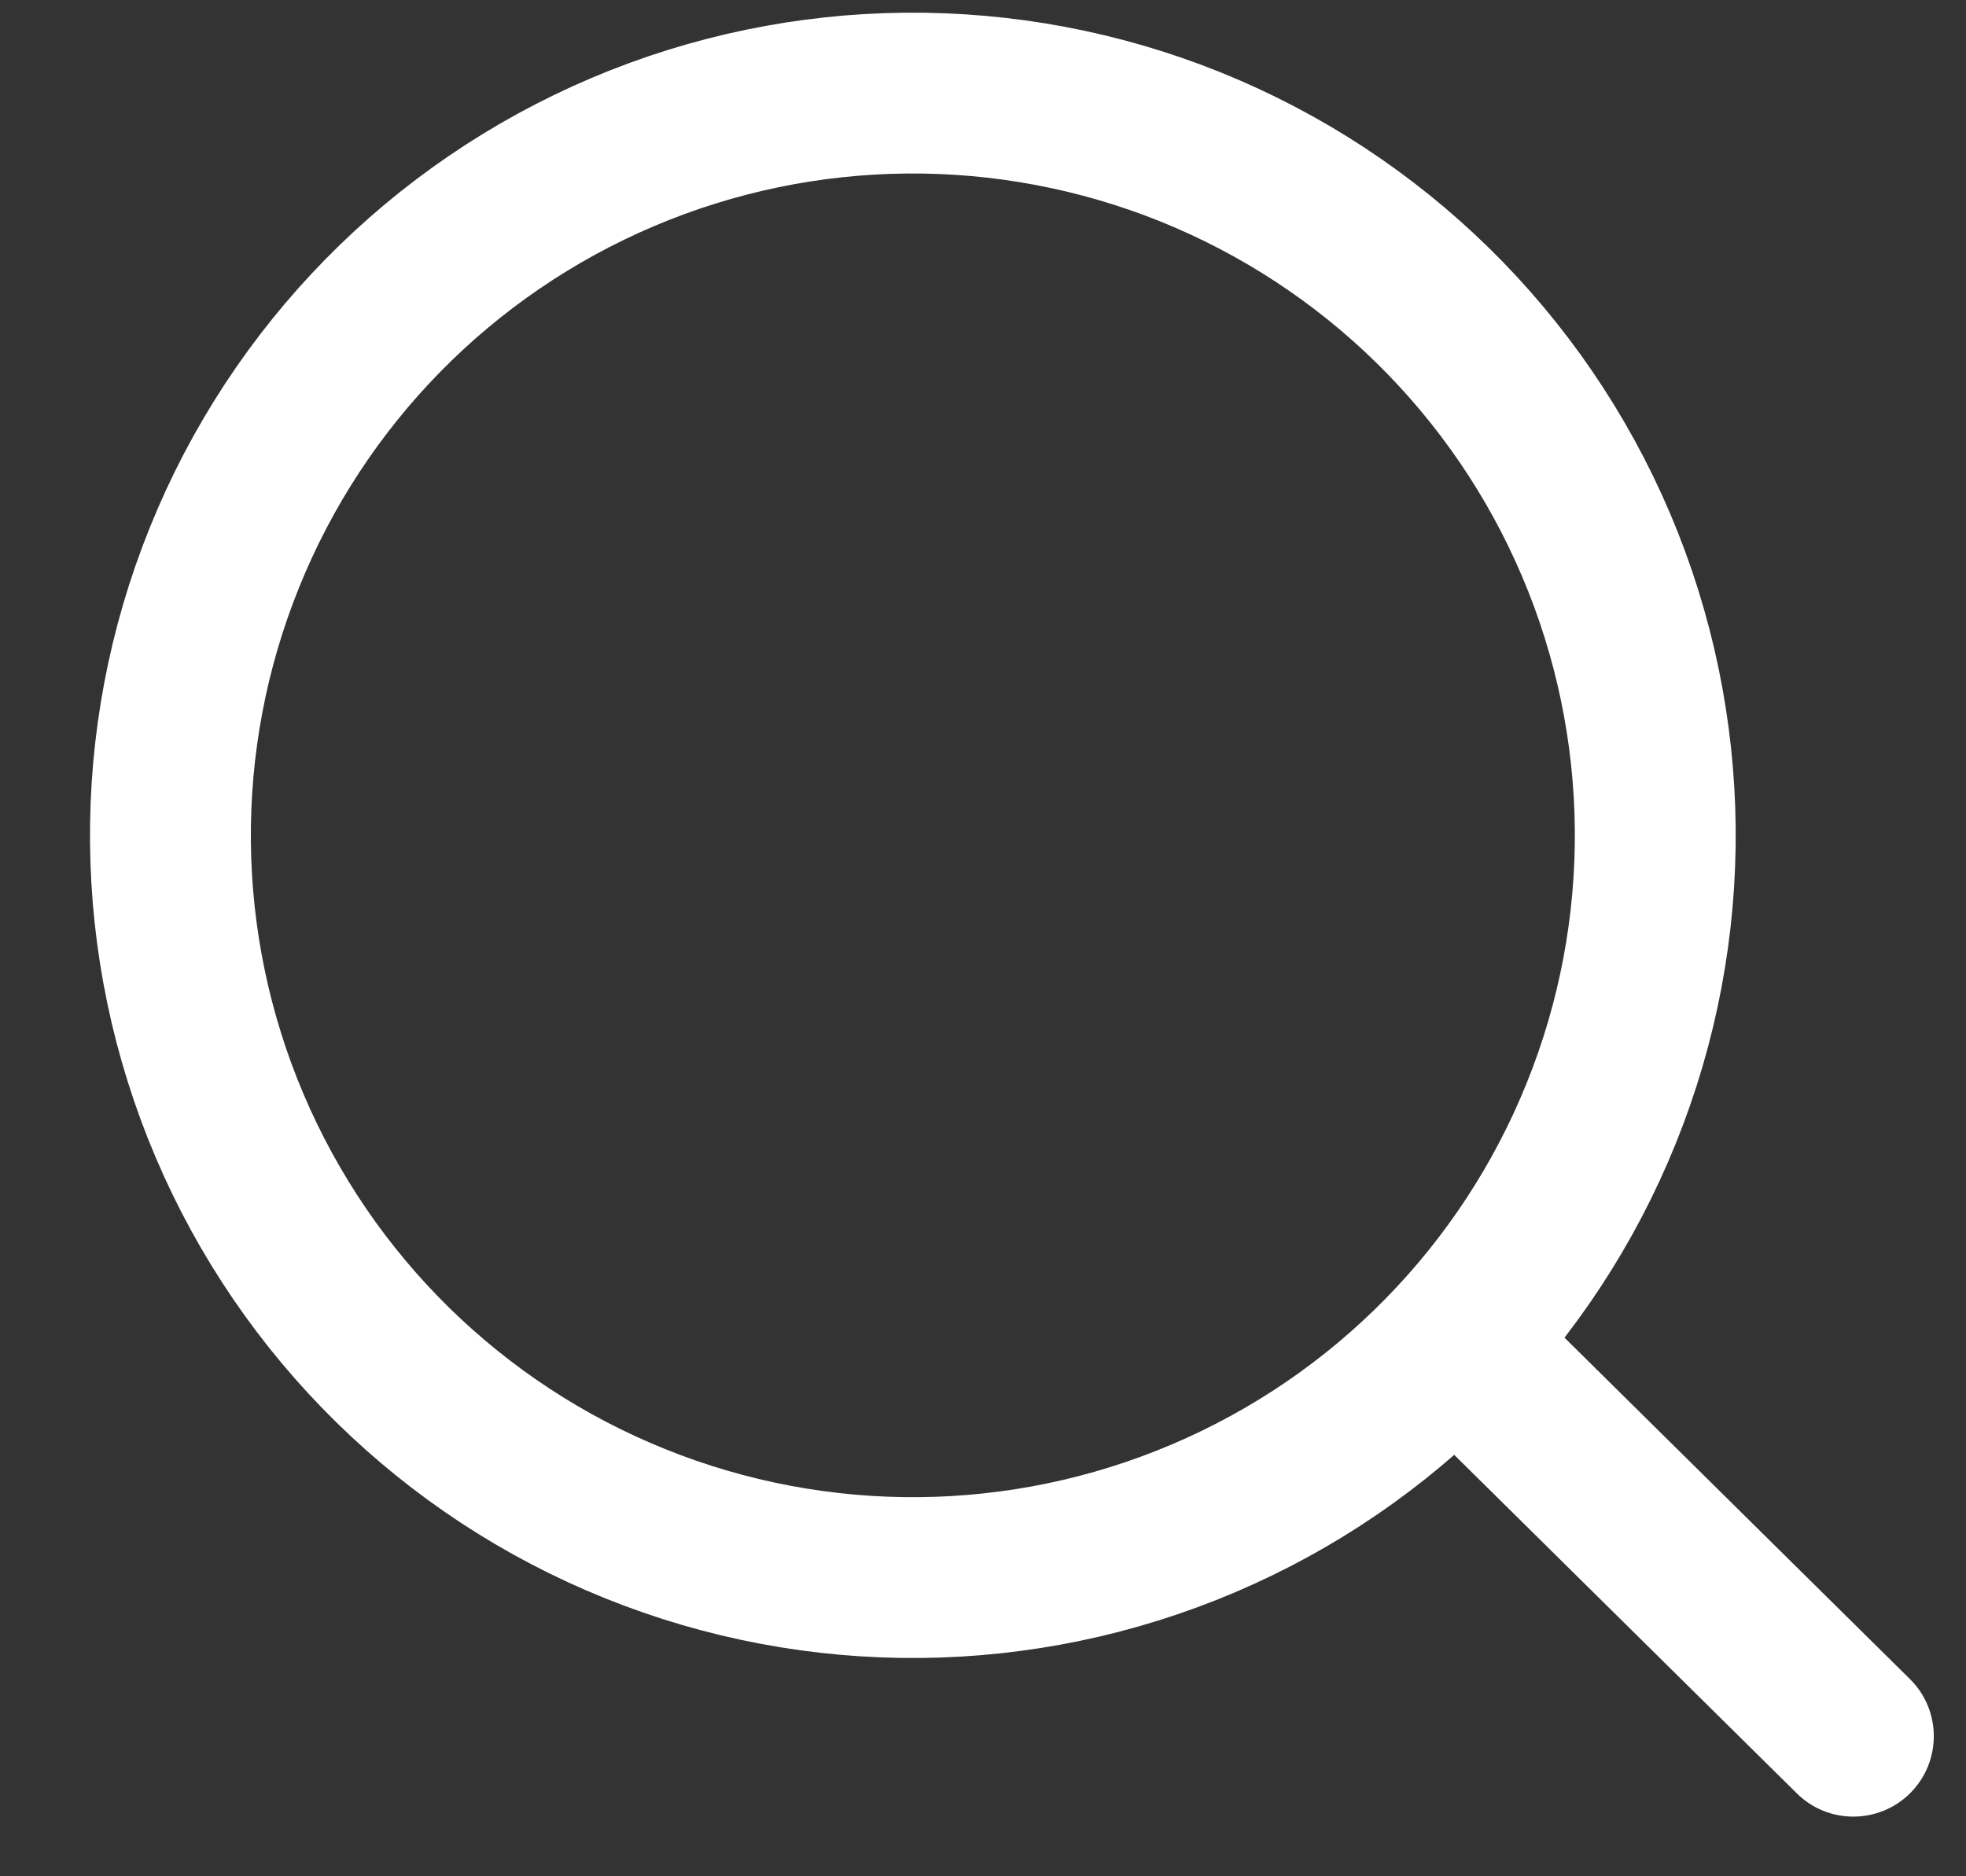
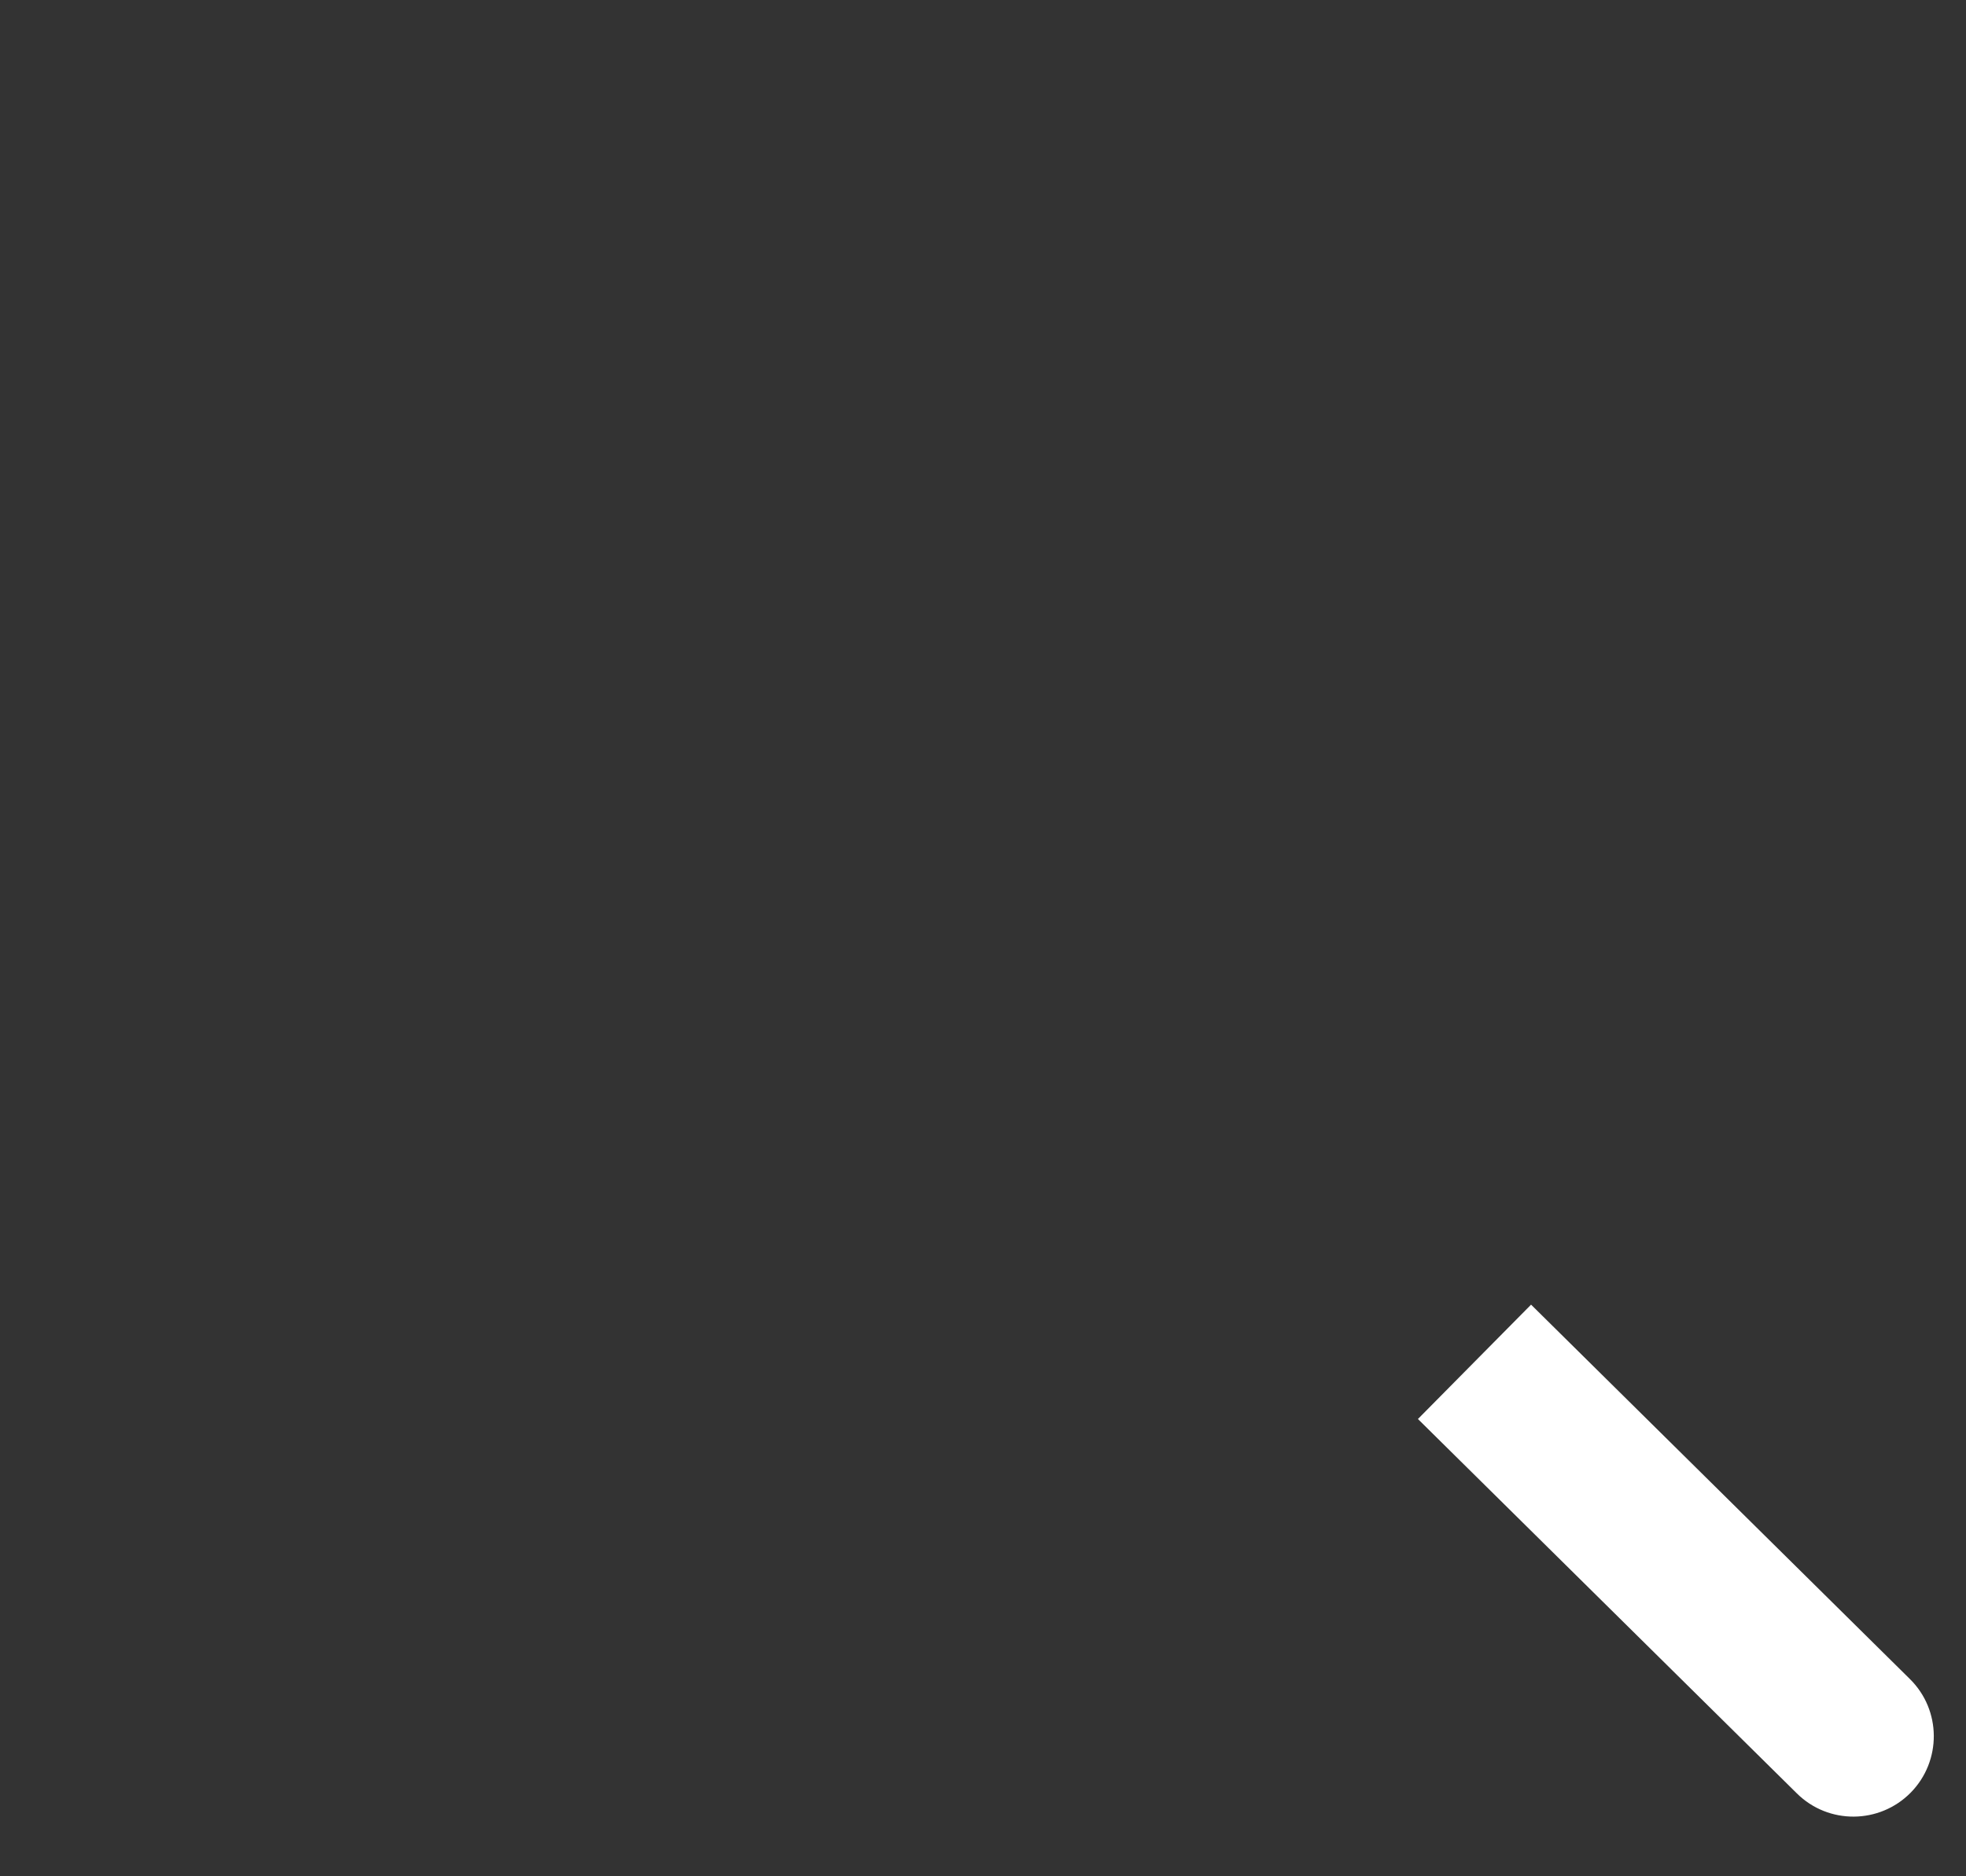
<svg xmlns="http://www.w3.org/2000/svg" width="22" height="21" viewBox="0 0 22 21" fill="none">
  <rect x="0" y="0" width="22" height="21" fill="#333333" stroke="none" />
  <g id="streamlinehq-search-interface-essential-48 1">
-     <path id="Vector" d="M2.569 12.599C3.431 14.627 5.063 16.229 7.106 17.053C9.15 17.878 11.437 17.857 13.464 16.995C15.492 16.134 17.095 14.501 17.919 12.458C18.744 10.415 18.723 8.128 17.861 6.1C16.999 4.072 15.367 2.47 13.324 1.645C11.28 0.821 8.993 0.842 6.966 1.703C4.938 2.565 3.335 4.197 2.511 6.241C1.686 8.284 1.707 10.571 2.569 12.599V12.599Z" stroke="white" stroke-width="1.8" stroke-linecap="round" stroke-linejoin="round" />
    <path id="Vector_2" d="M20.107 20.072C20.46 20.422 21.03 20.418 21.38 20.065C21.729 19.711 21.726 19.141 21.372 18.792L20.107 20.072ZM15.867 15.882L20.107 20.072L21.372 18.792L17.133 14.602L15.867 15.882Z" fill="white" />
  </g>
</svg>